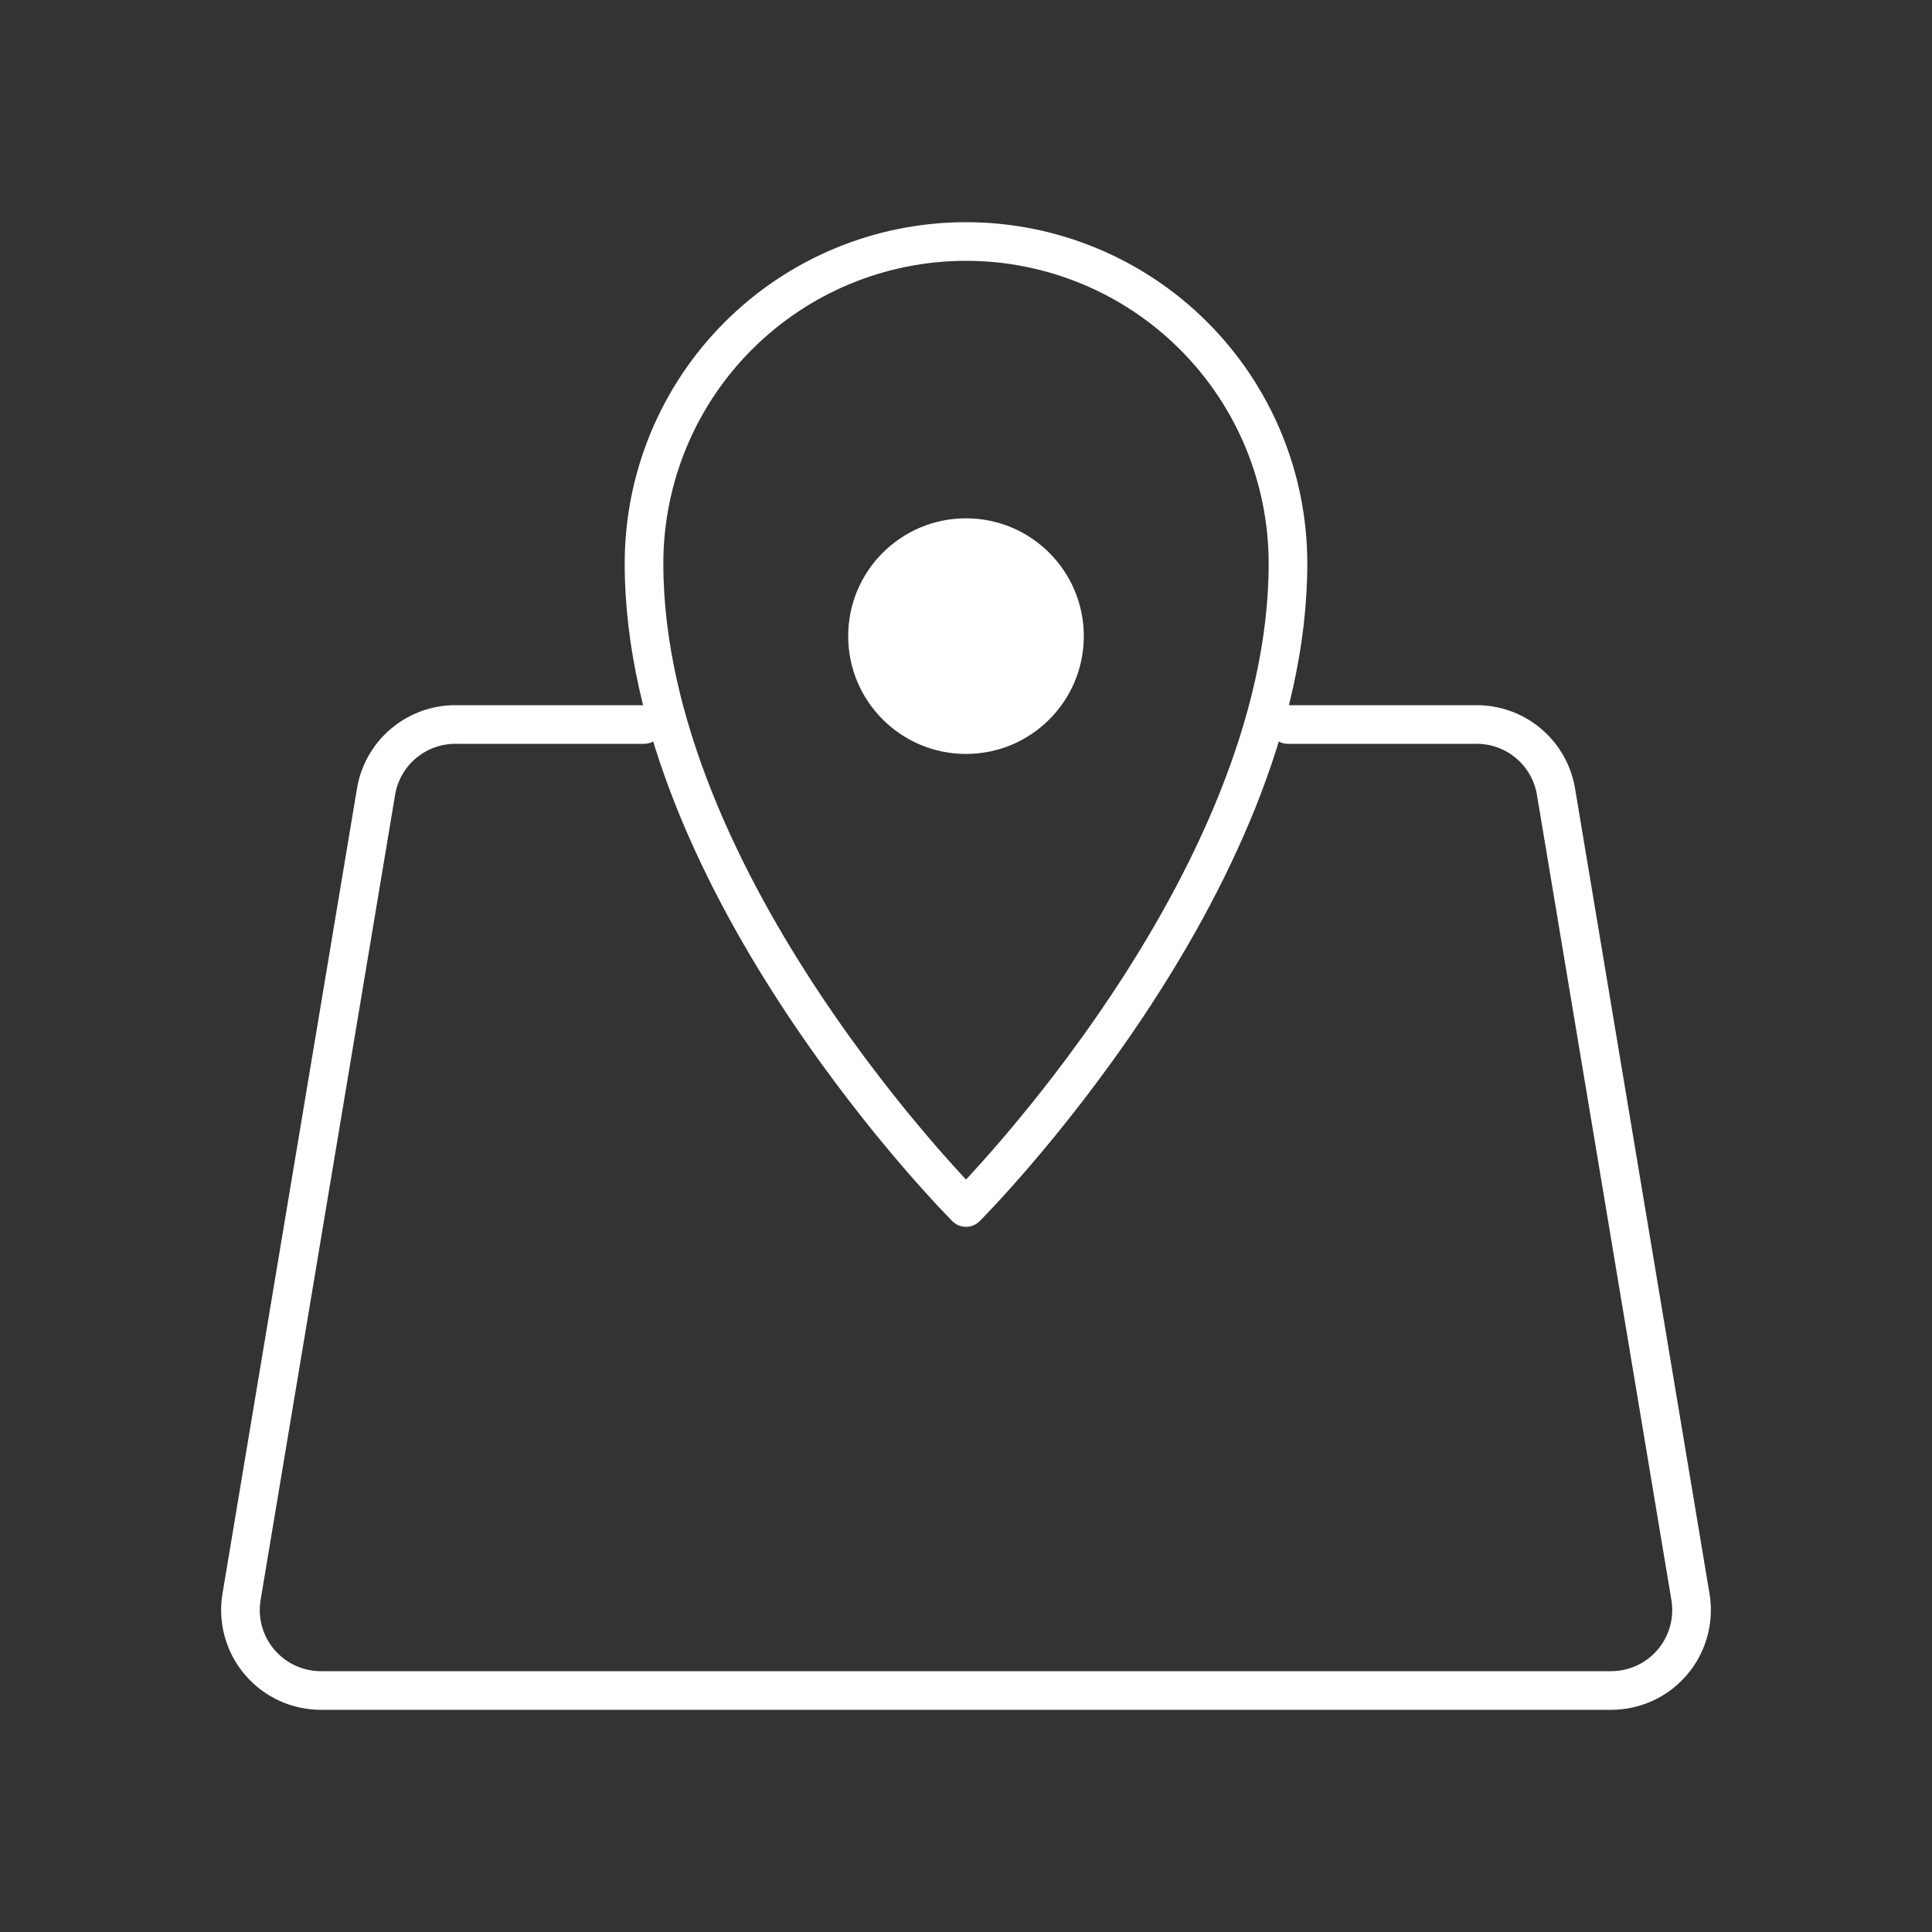
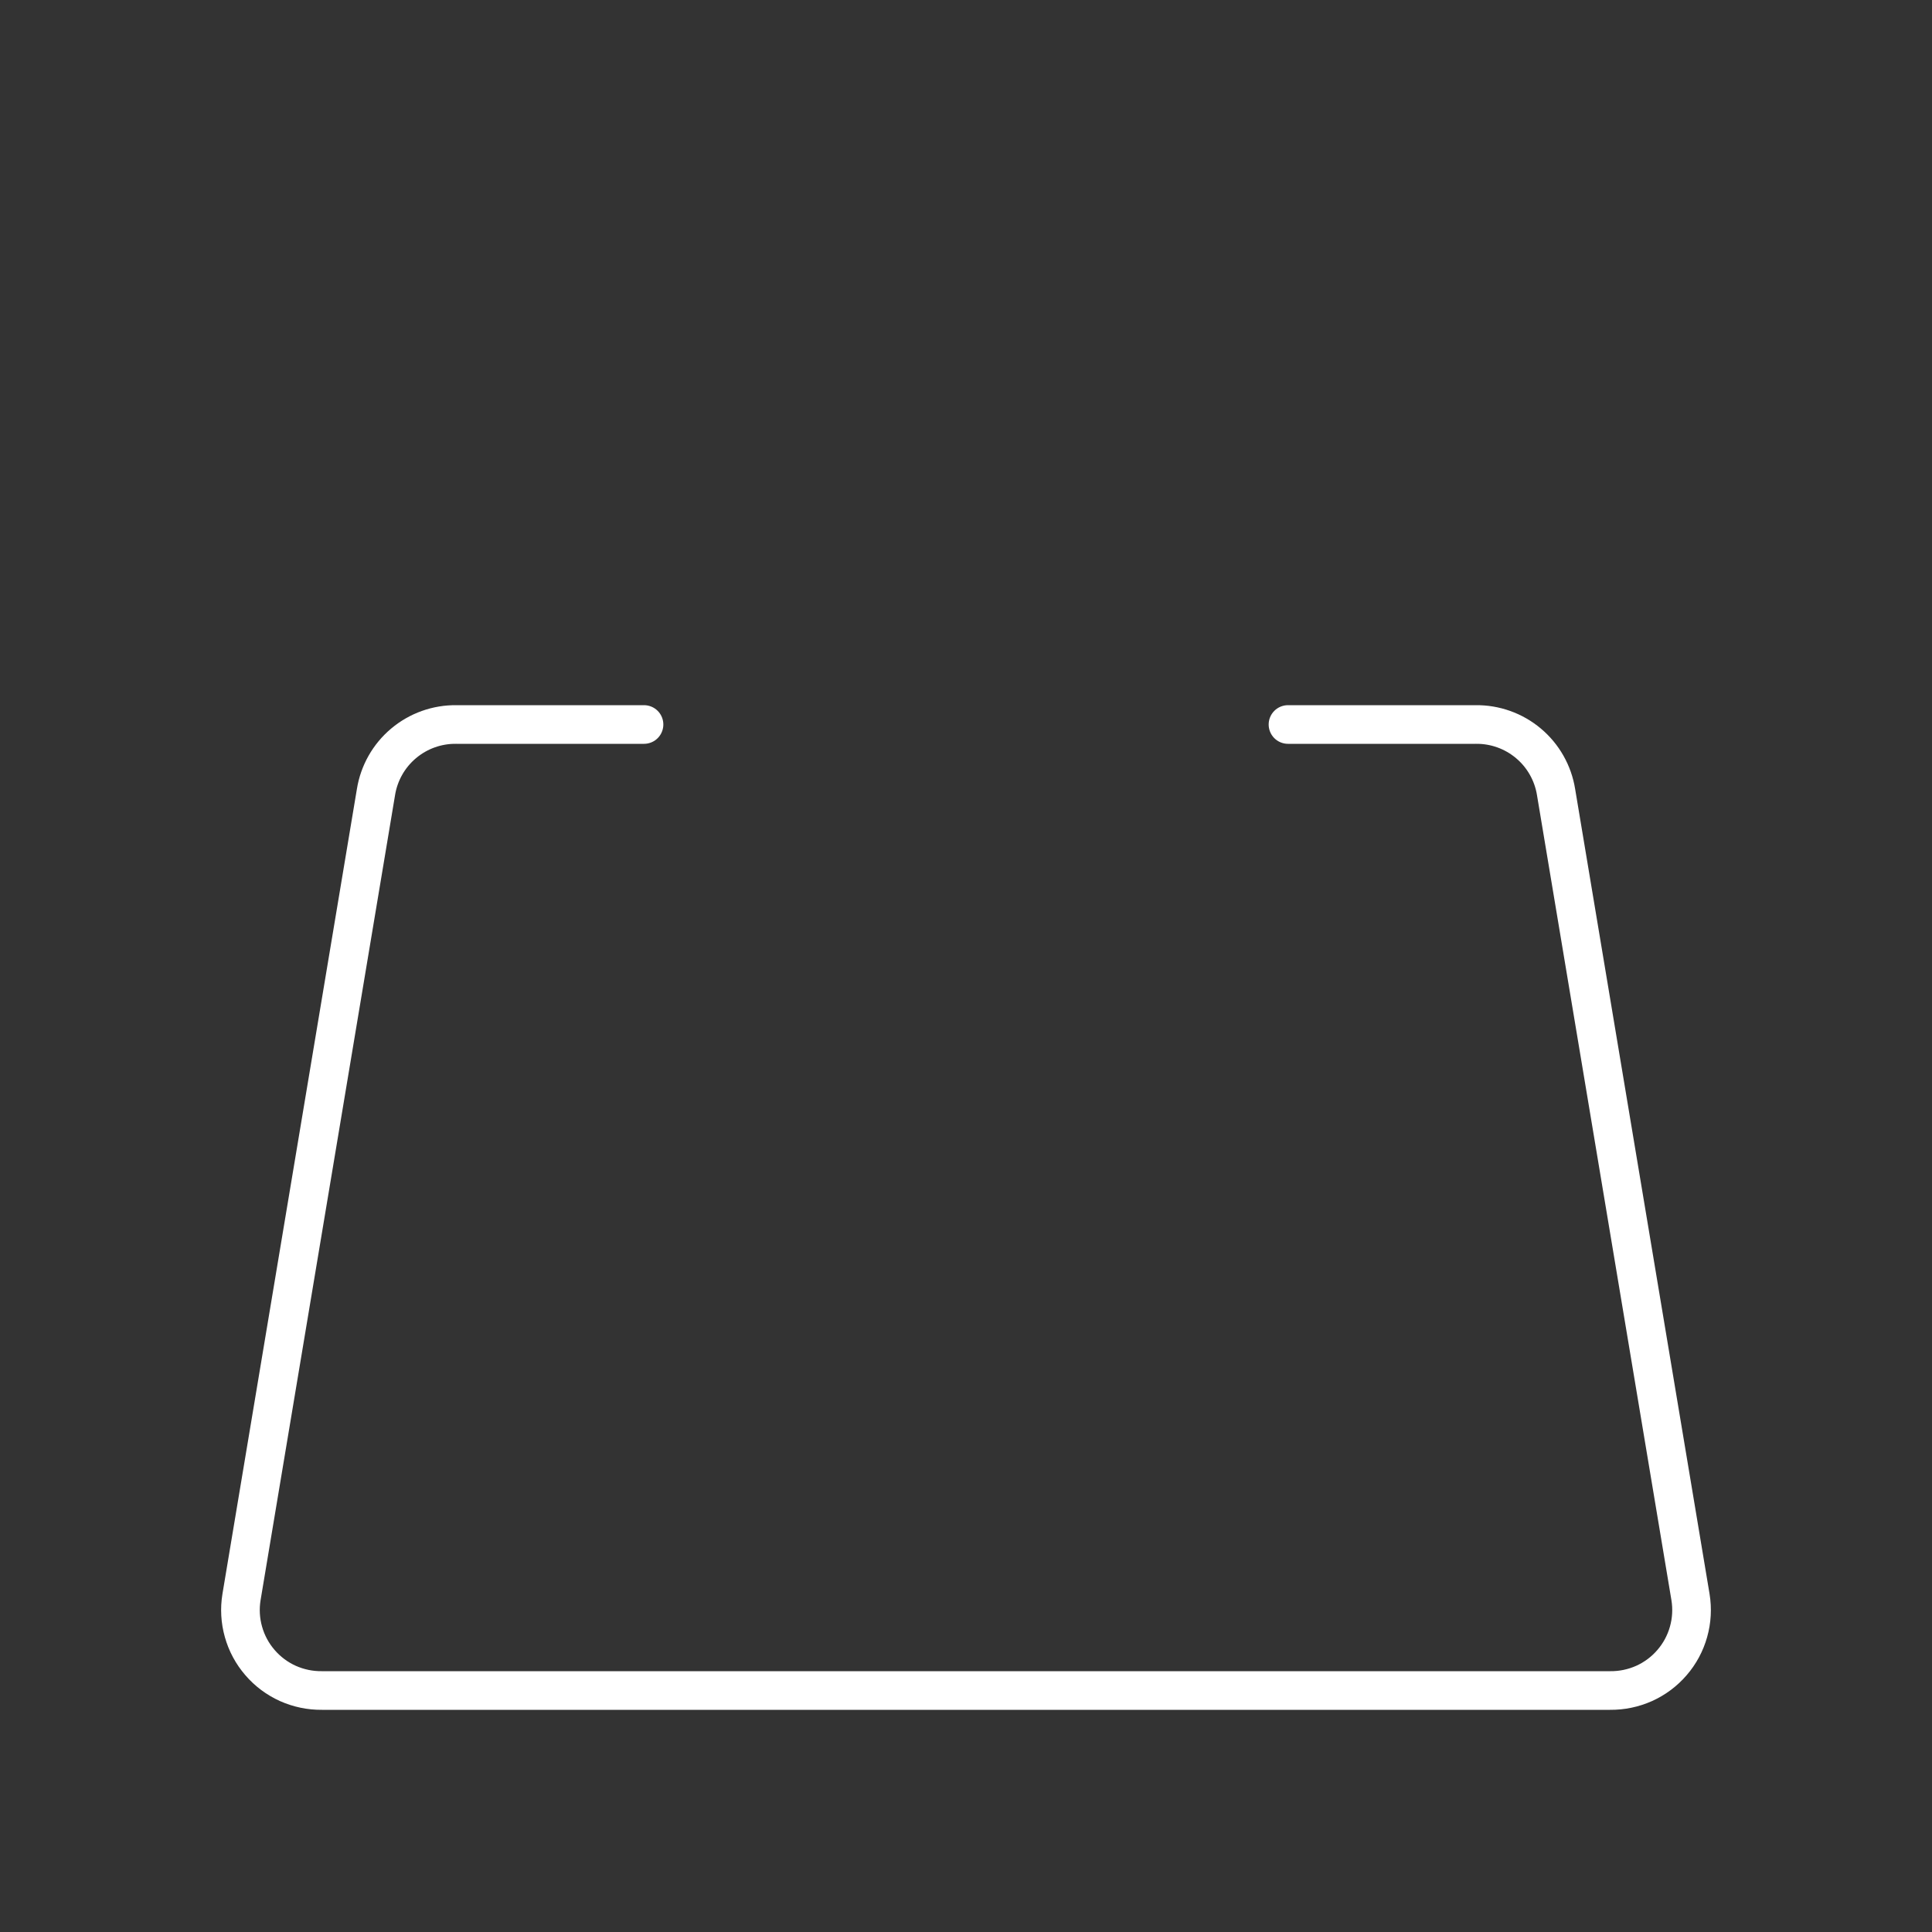
<svg xmlns="http://www.w3.org/2000/svg" width="50" height="50" viewBox="0 0 50 50" fill="none">
  <rect x="0" y="0" width="50" height="50" fill="#333333" stroke="none" />
  <path d="M33.333 18.75H38.188C38.688 18.743 39.173 18.916 39.555 19.237C39.938 19.558 40.192 20.007 40.271 20.5L43.75 41.333C43.799 41.633 43.782 41.94 43.699 42.233C43.617 42.526 43.471 42.797 43.272 43.027C43.074 43.258 42.827 43.442 42.55 43.567C42.272 43.691 41.971 43.754 41.667 43.75H8.333C8.029 43.754 7.728 43.691 7.45 43.567C7.173 43.442 6.926 43.258 6.728 43.027C6.529 42.797 6.383 42.526 6.301 42.233C6.218 41.94 6.201 41.633 6.25 41.333L9.73 20.5C9.809 20.007 10.063 19.559 10.445 19.238C10.828 18.916 11.313 18.743 11.812 18.75H16.667" stroke="white" stroke-linecap="round" stroke-linejoin="round" />
-   <path d="M33.333 14.583C33.333 12.373 32.455 10.253 30.892 8.691C29.33 7.128 27.21 6.25 25 6.25C22.79 6.25 20.67 7.128 19.108 8.691C17.545 10.253 16.667 12.373 16.667 14.583C16.667 22.917 25 31.25 25 31.25C25 31.25 33.333 22.917 33.333 14.583Z" stroke="white" stroke-linecap="round" stroke-linejoin="round" />
-   <circle cx="25" cy="16.463" r="3.049" fill="white" />
</svg>